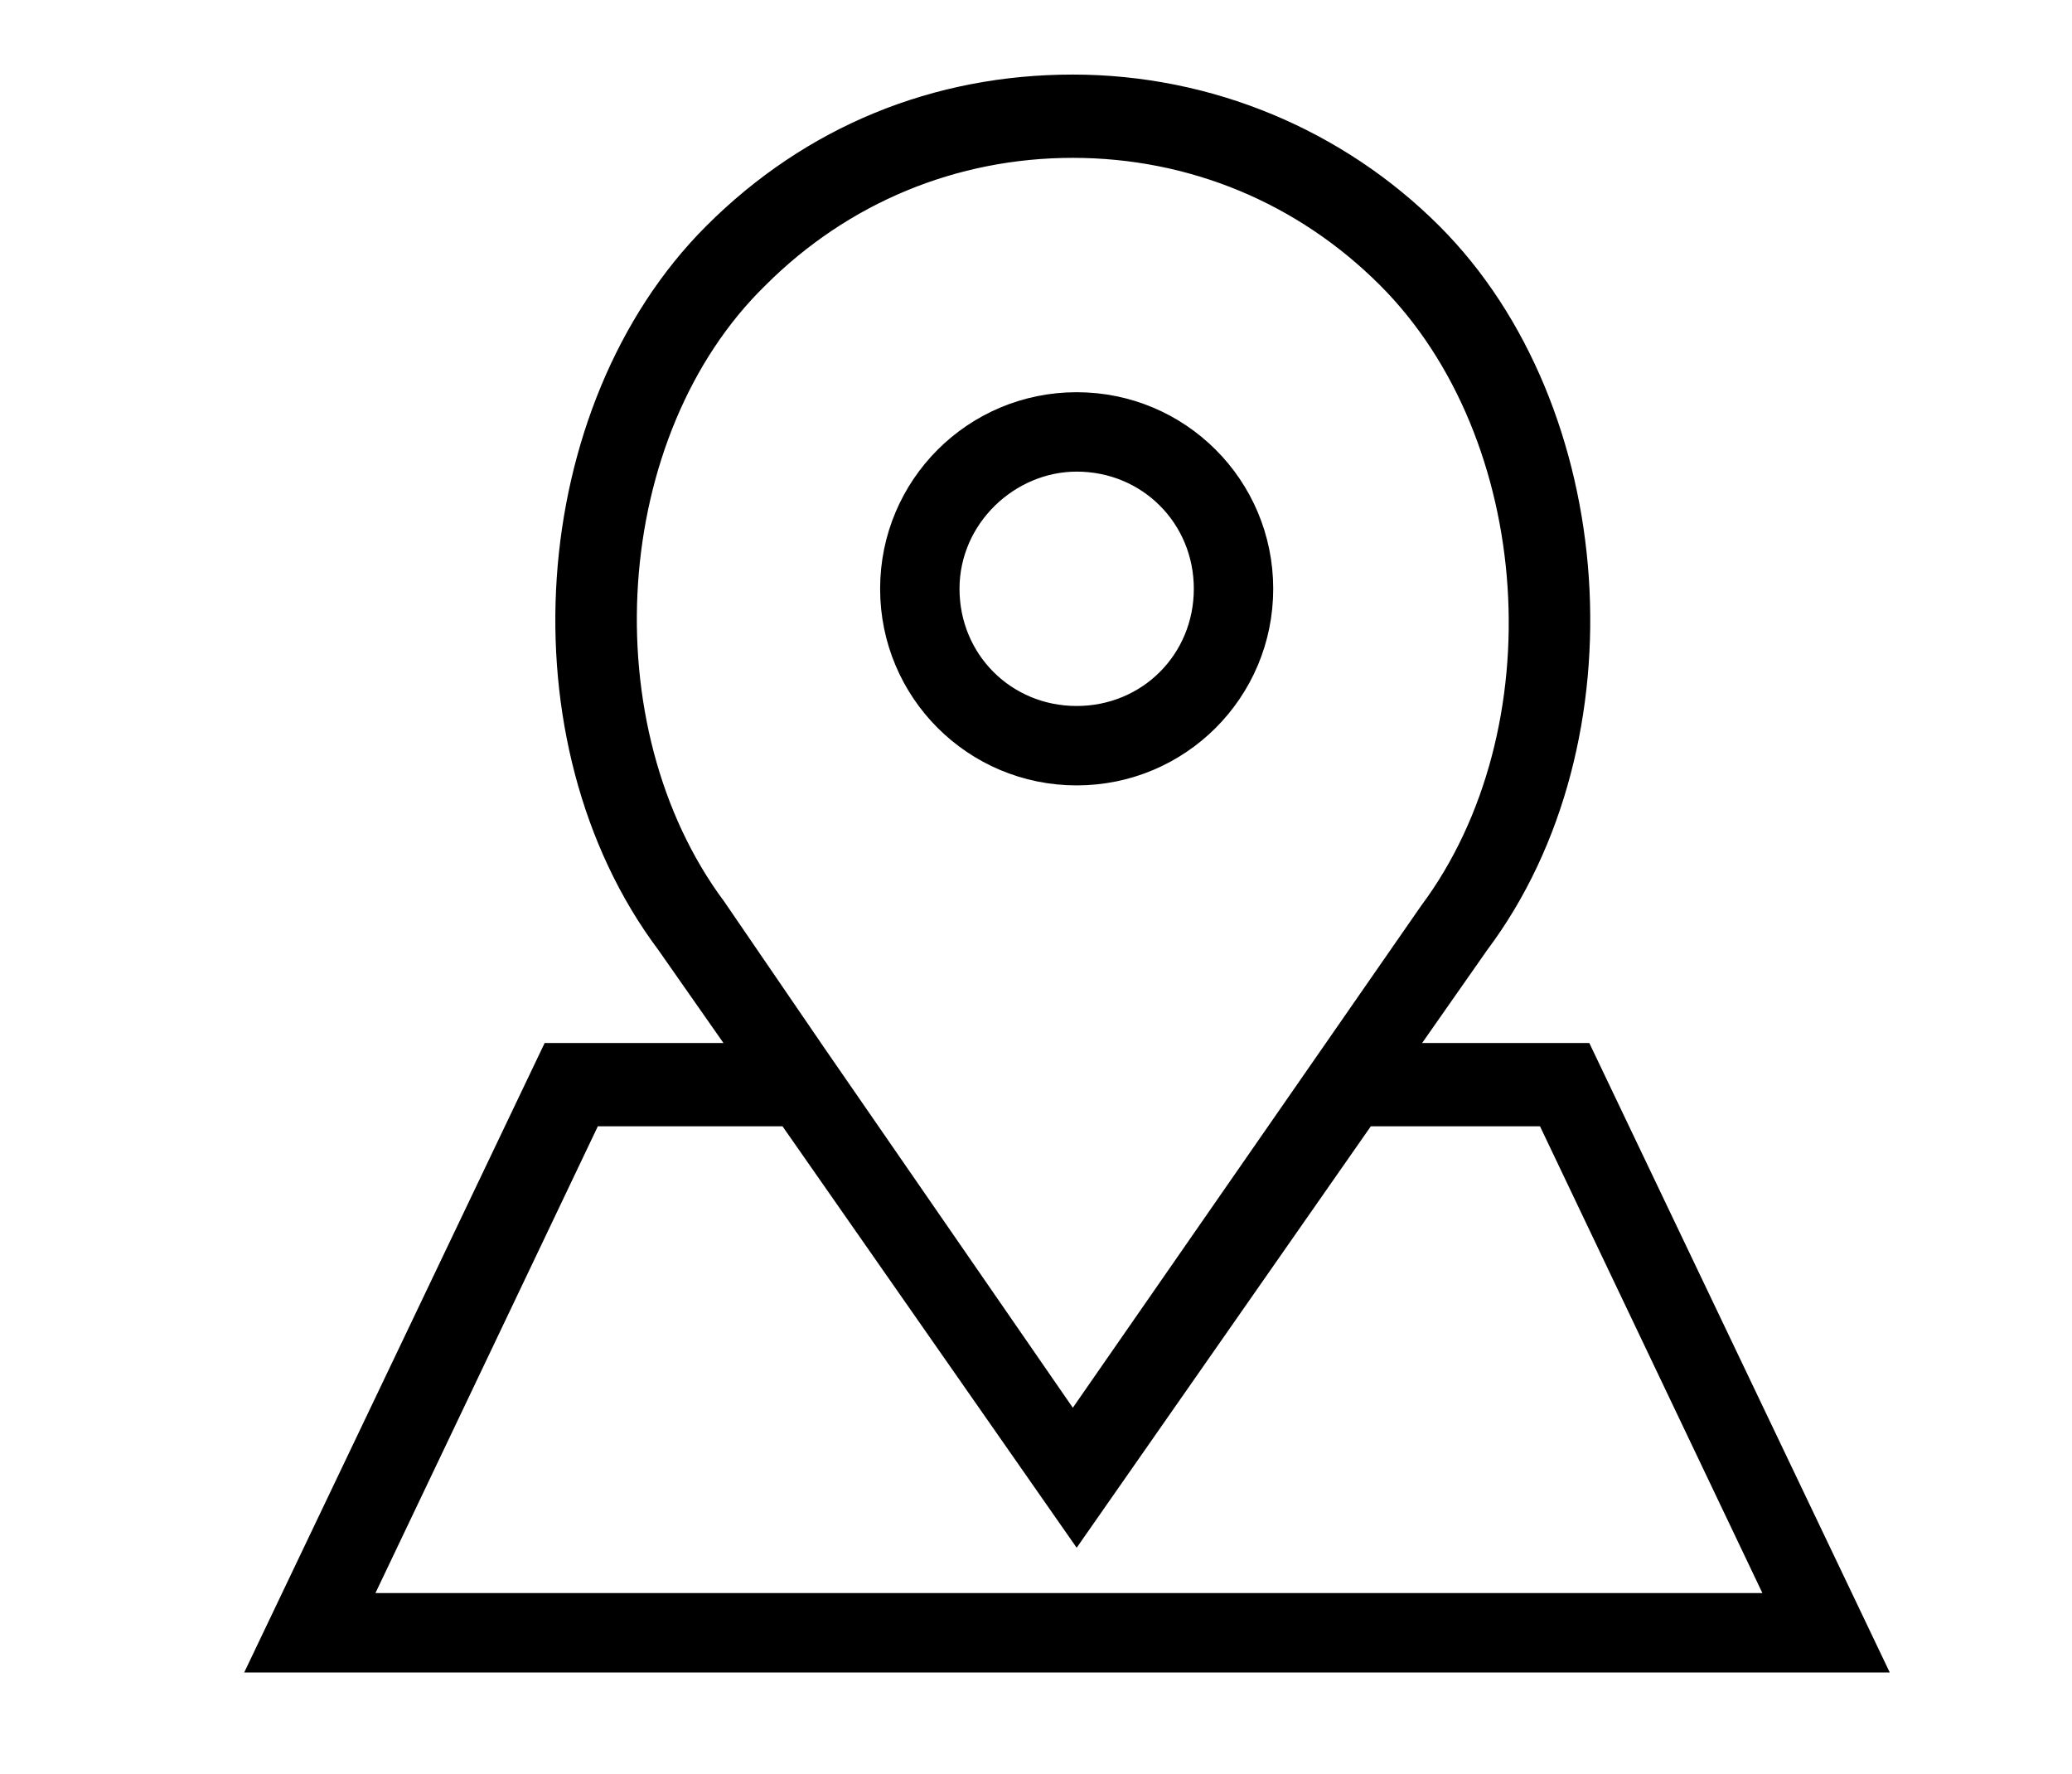
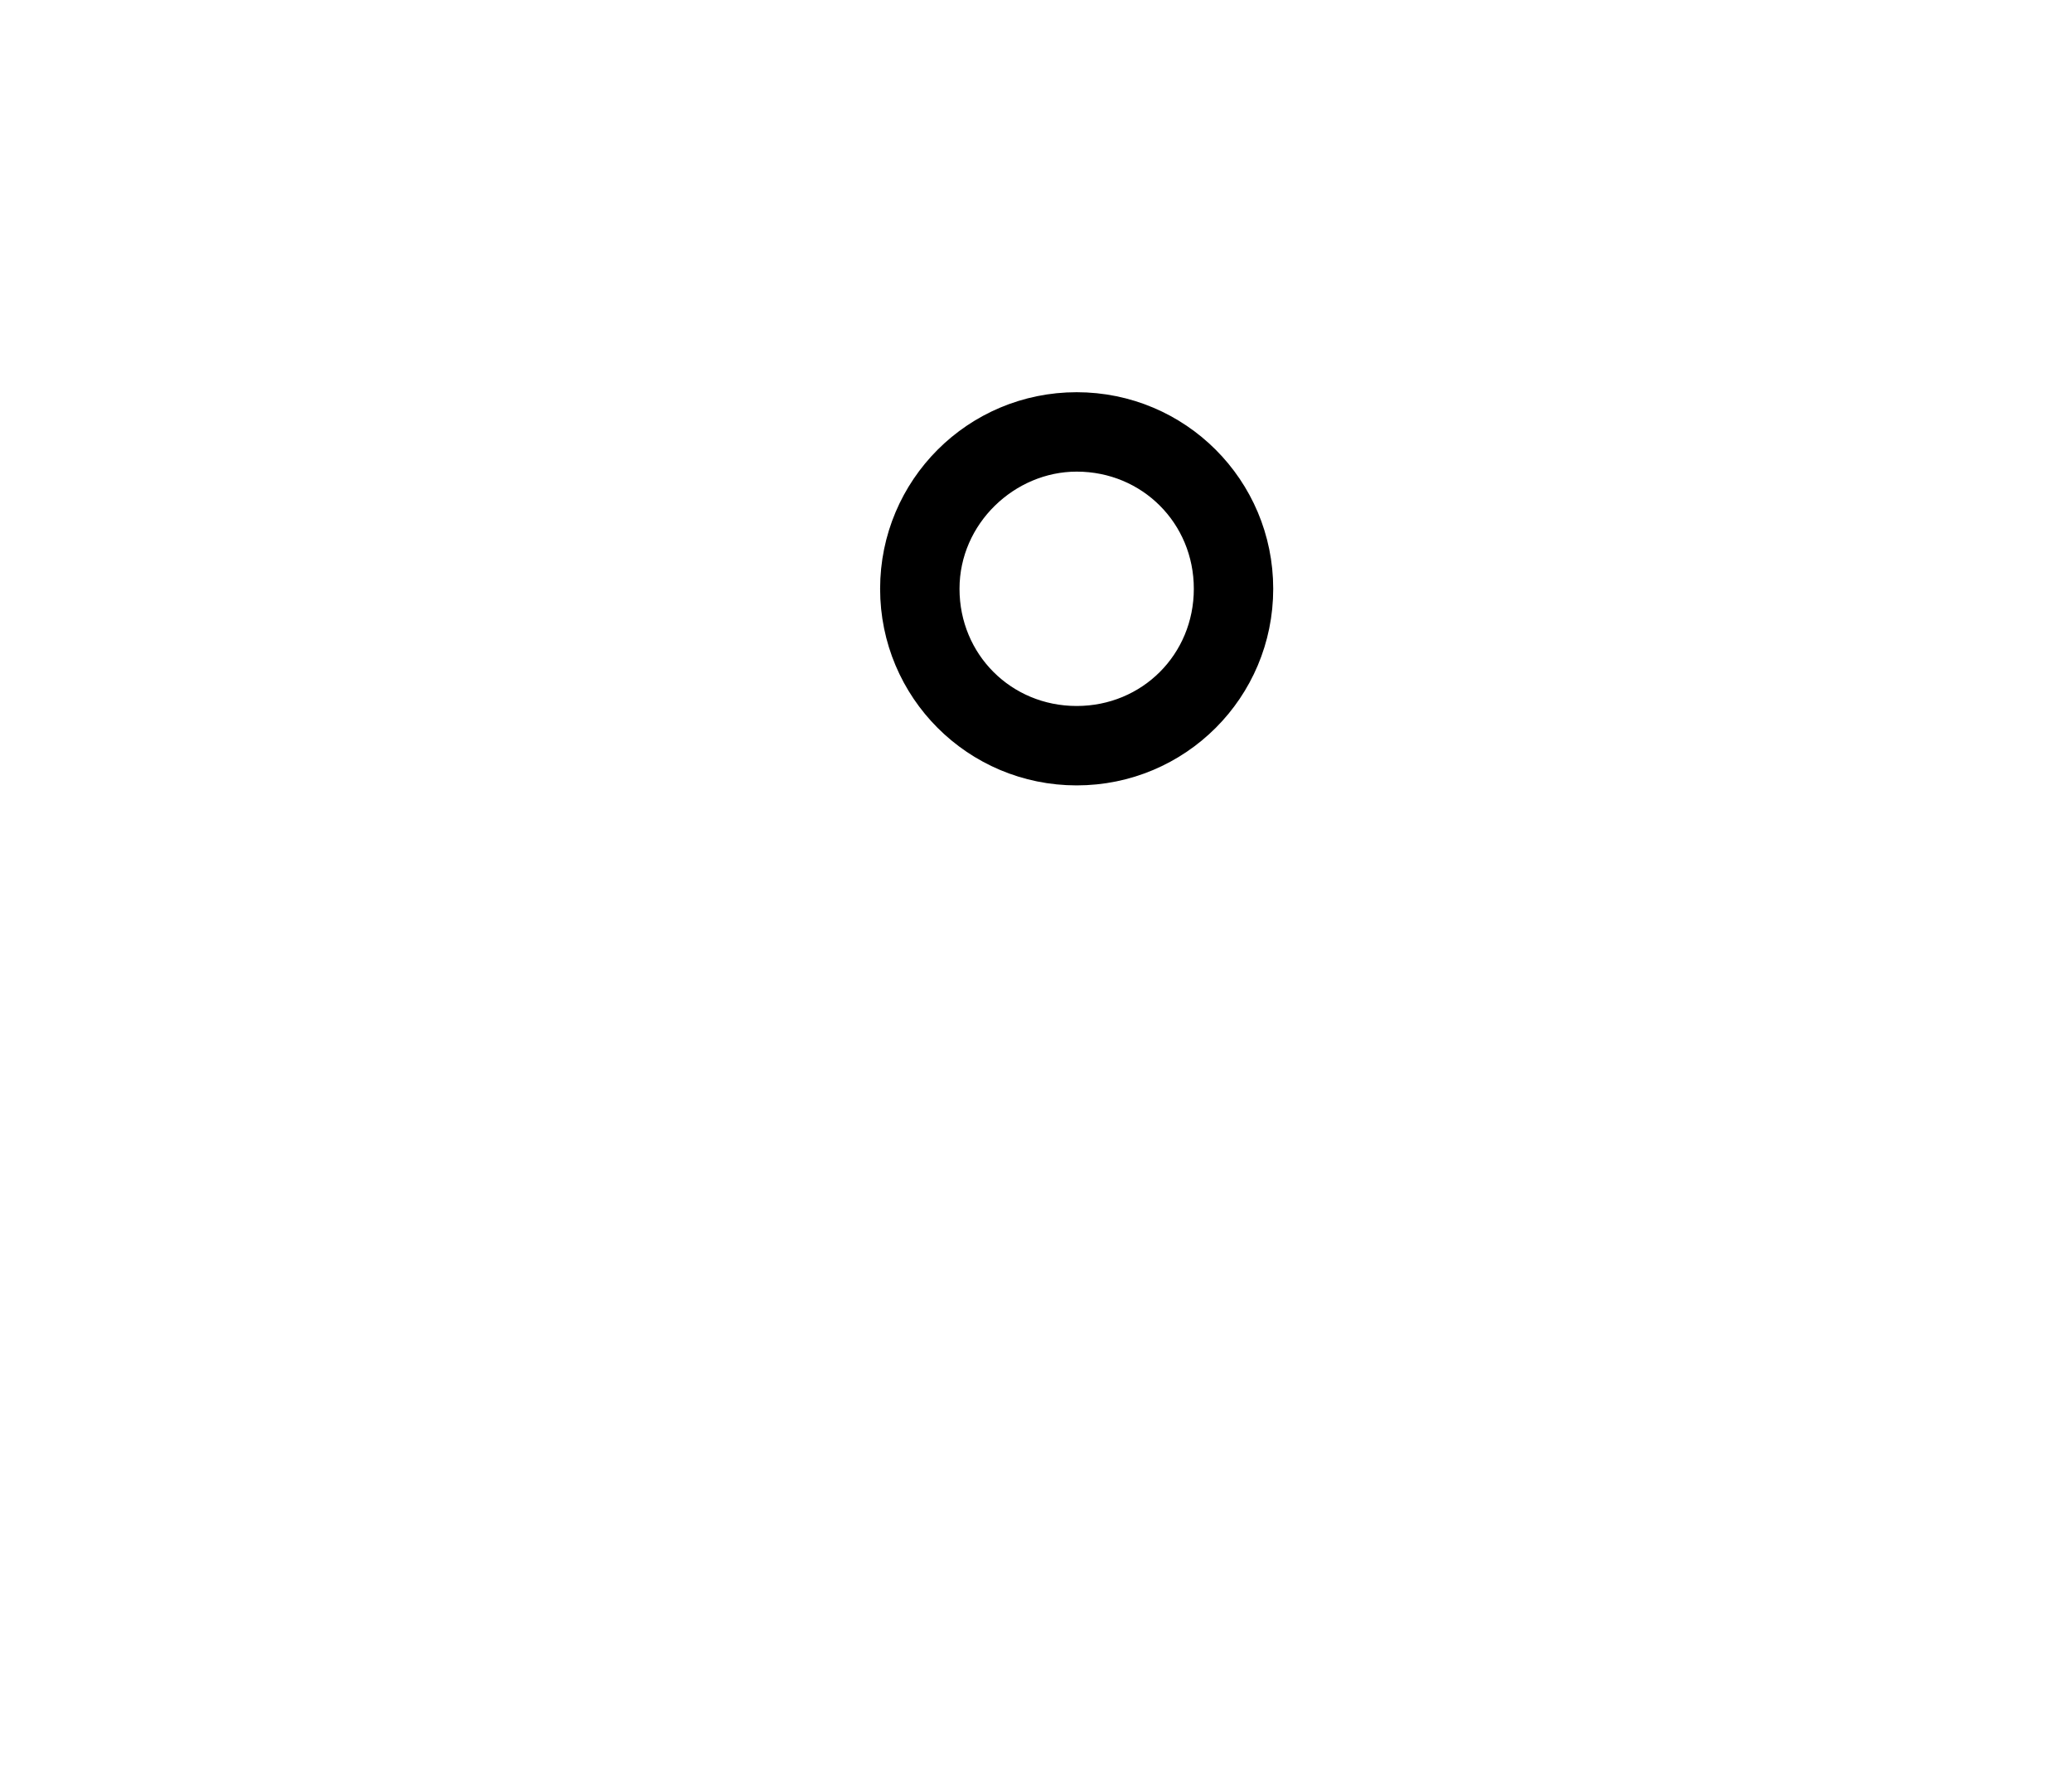
<svg xmlns="http://www.w3.org/2000/svg" version="1.1" id="Layer_1" x="0px" y="0px" viewBox="0 0 53.5 45.8" style="enable-background:new 0 0 53.5 45.8;" xml:space="preserve">
  <style type="text/css">
	.st0{stroke:#000000;stroke-width:0.75;stroke-miterlimit:10;}
</style>
  <title>tubestop</title>
  <g>
    <path class="st0" d="M27.8,19.9c2.6,0,4.7-2.1,4.7-4.7s-2.1-4.7-4.7-4.7s-4.7,2.1-4.7,4.7S25.2,19.9,27.8,19.9z M27.8,11.8   c1.9,0,3.4,1.5,3.4,3.4s-1.5,3.4-3.4,3.4c-1.9,0-3.4-1.5-3.4-3.4S26,11.8,27.8,11.8z" />
-     <path class="st0" d="M40.8,27.3H36l2.1-3c3.9-5.2,3.3-13.7-1.2-18.2c-2.4-2.4-5.7-3.8-9.2-3.8c-3.5,0-6.7,1.3-9.2,3.8   c-4.5,4.5-5.1,13-1.2,18.2l2.1,3h-5.1L6.9,42.8h41.3L40.8,27.3z M18.4,23.5c-3.5-4.7-3-12.4,1.1-16.4c2.2-2.2,5.1-3.4,8.2-3.4   c3.1,0,6,1.2,8.2,3.4c4.1,4.1,4.6,11.8,1.1,16.5l-9.3,13.4L21,27.3l0,0L18.4,23.5z M15.2,28.7h5.2l7.4,10.6l7.4-10.6H40l6.1,12.8   h-37L15.2,28.7z" />
  </g>
</svg>